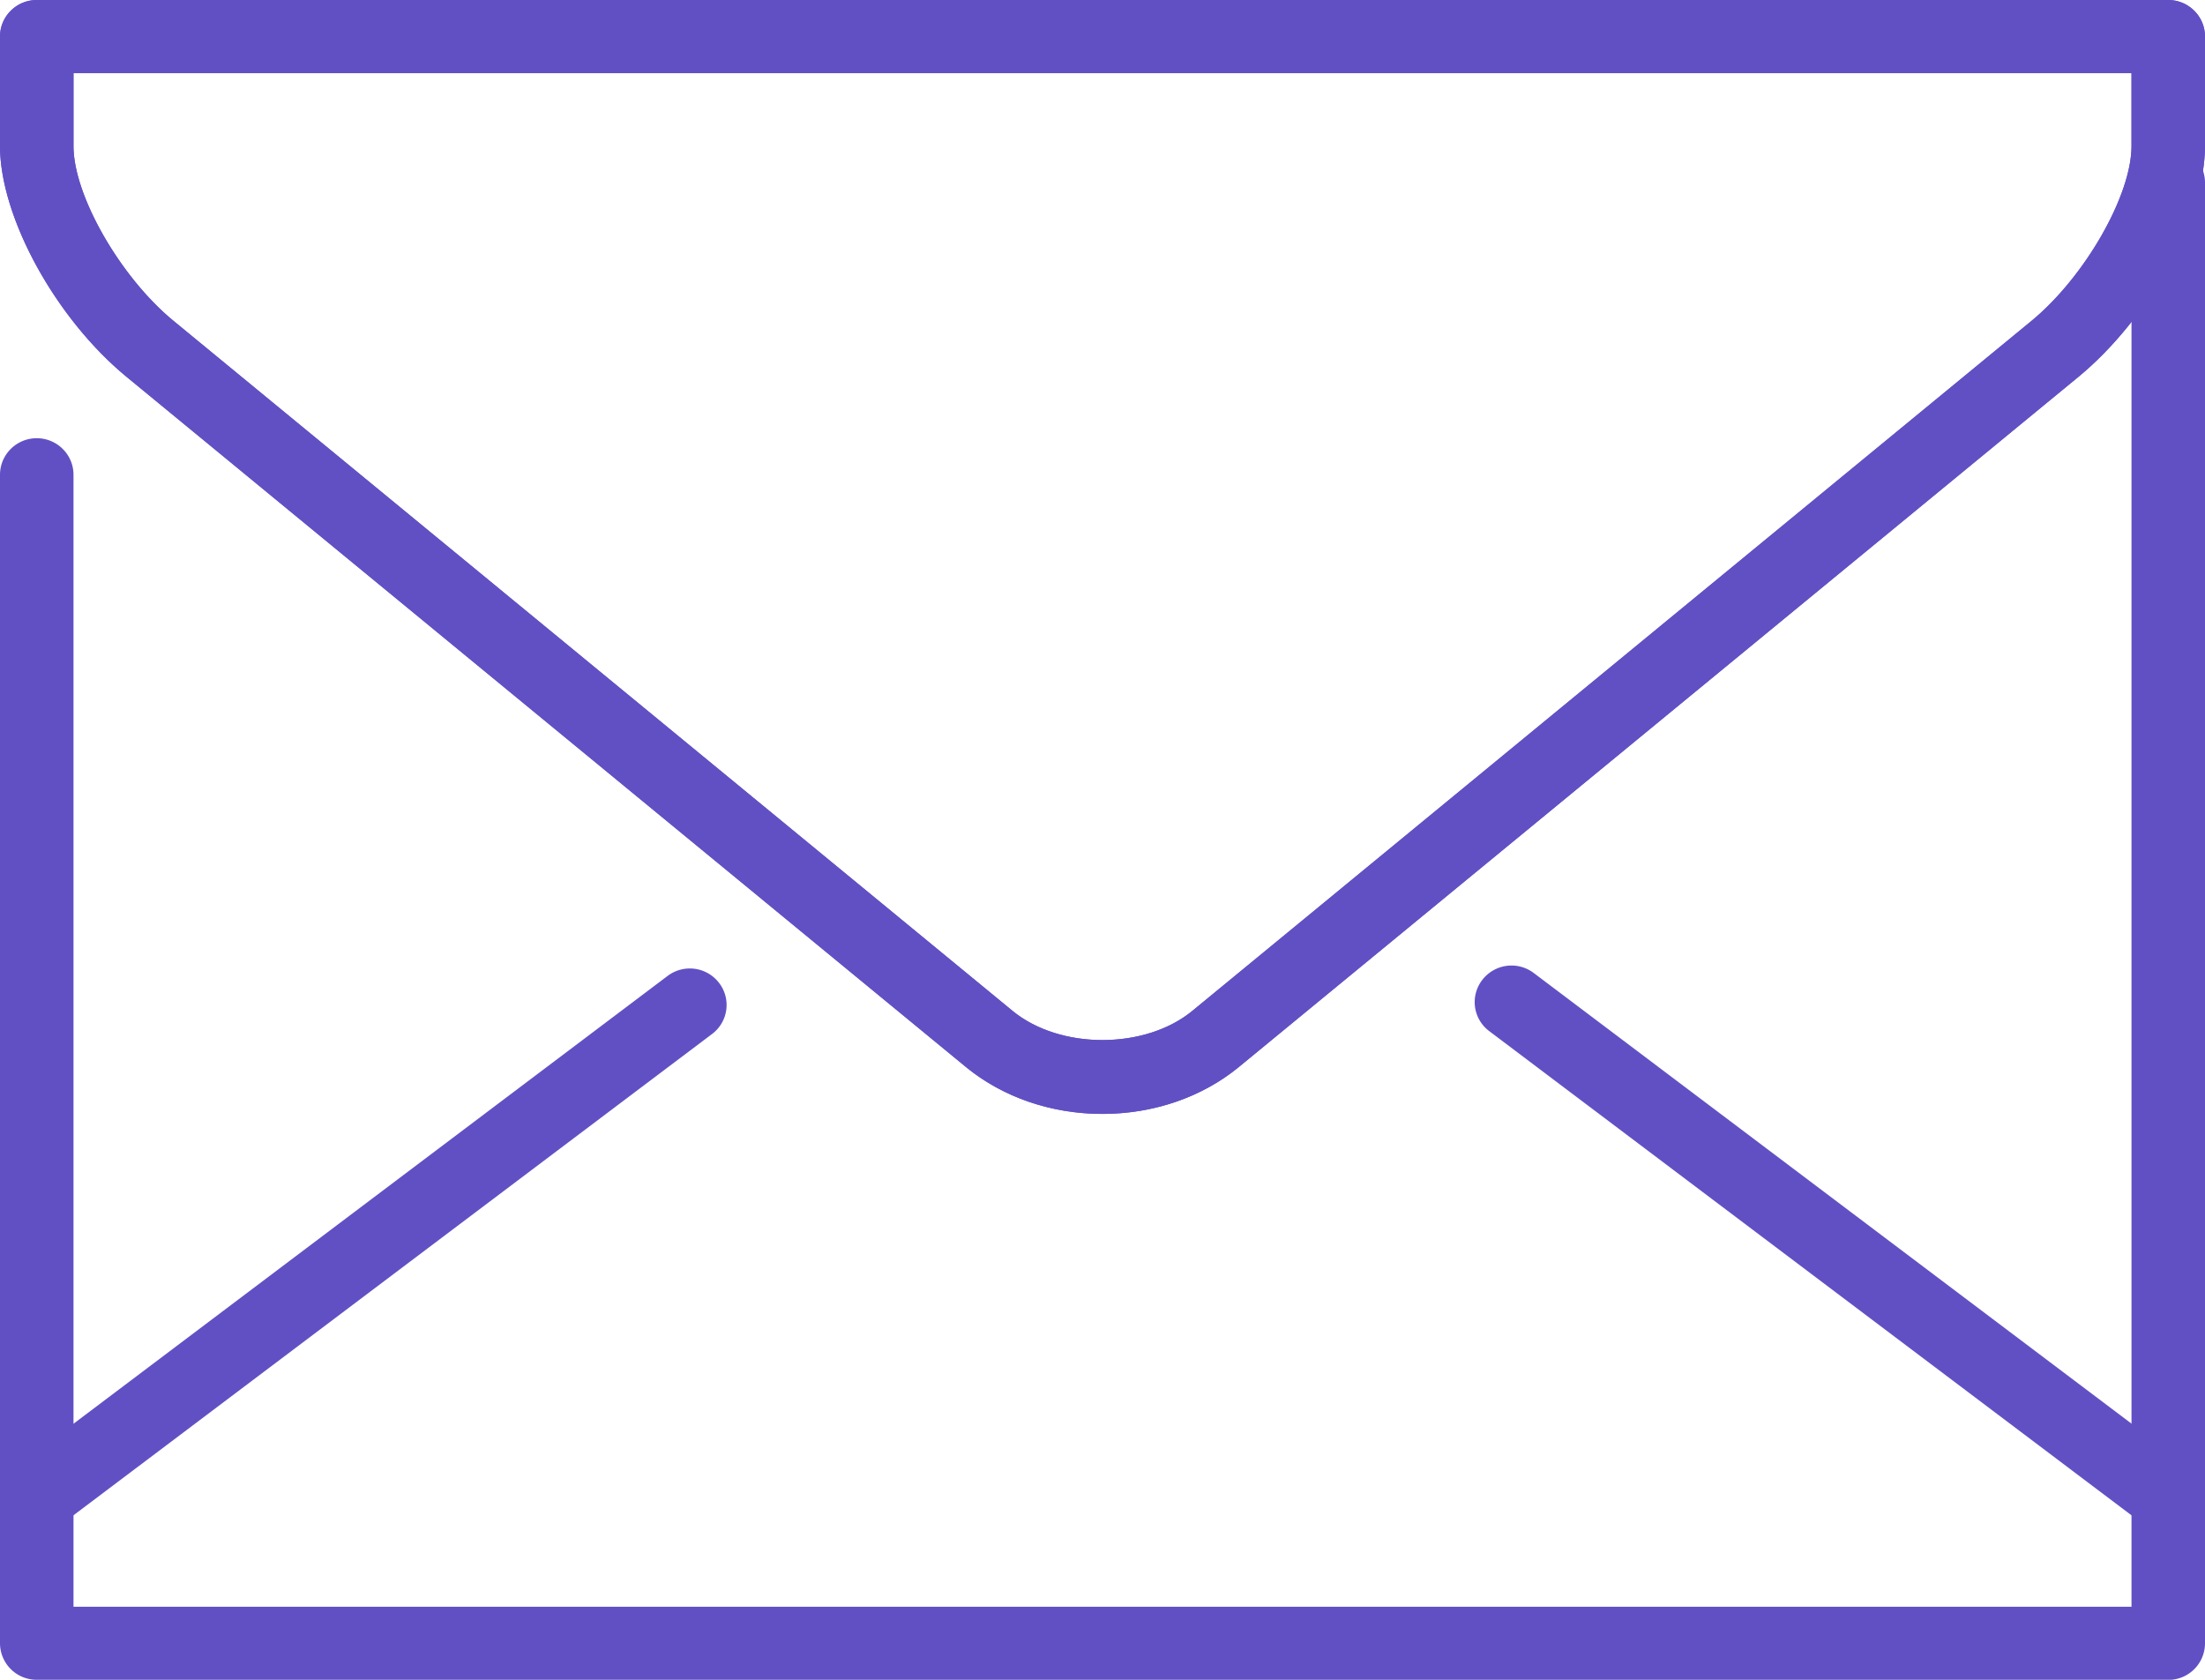
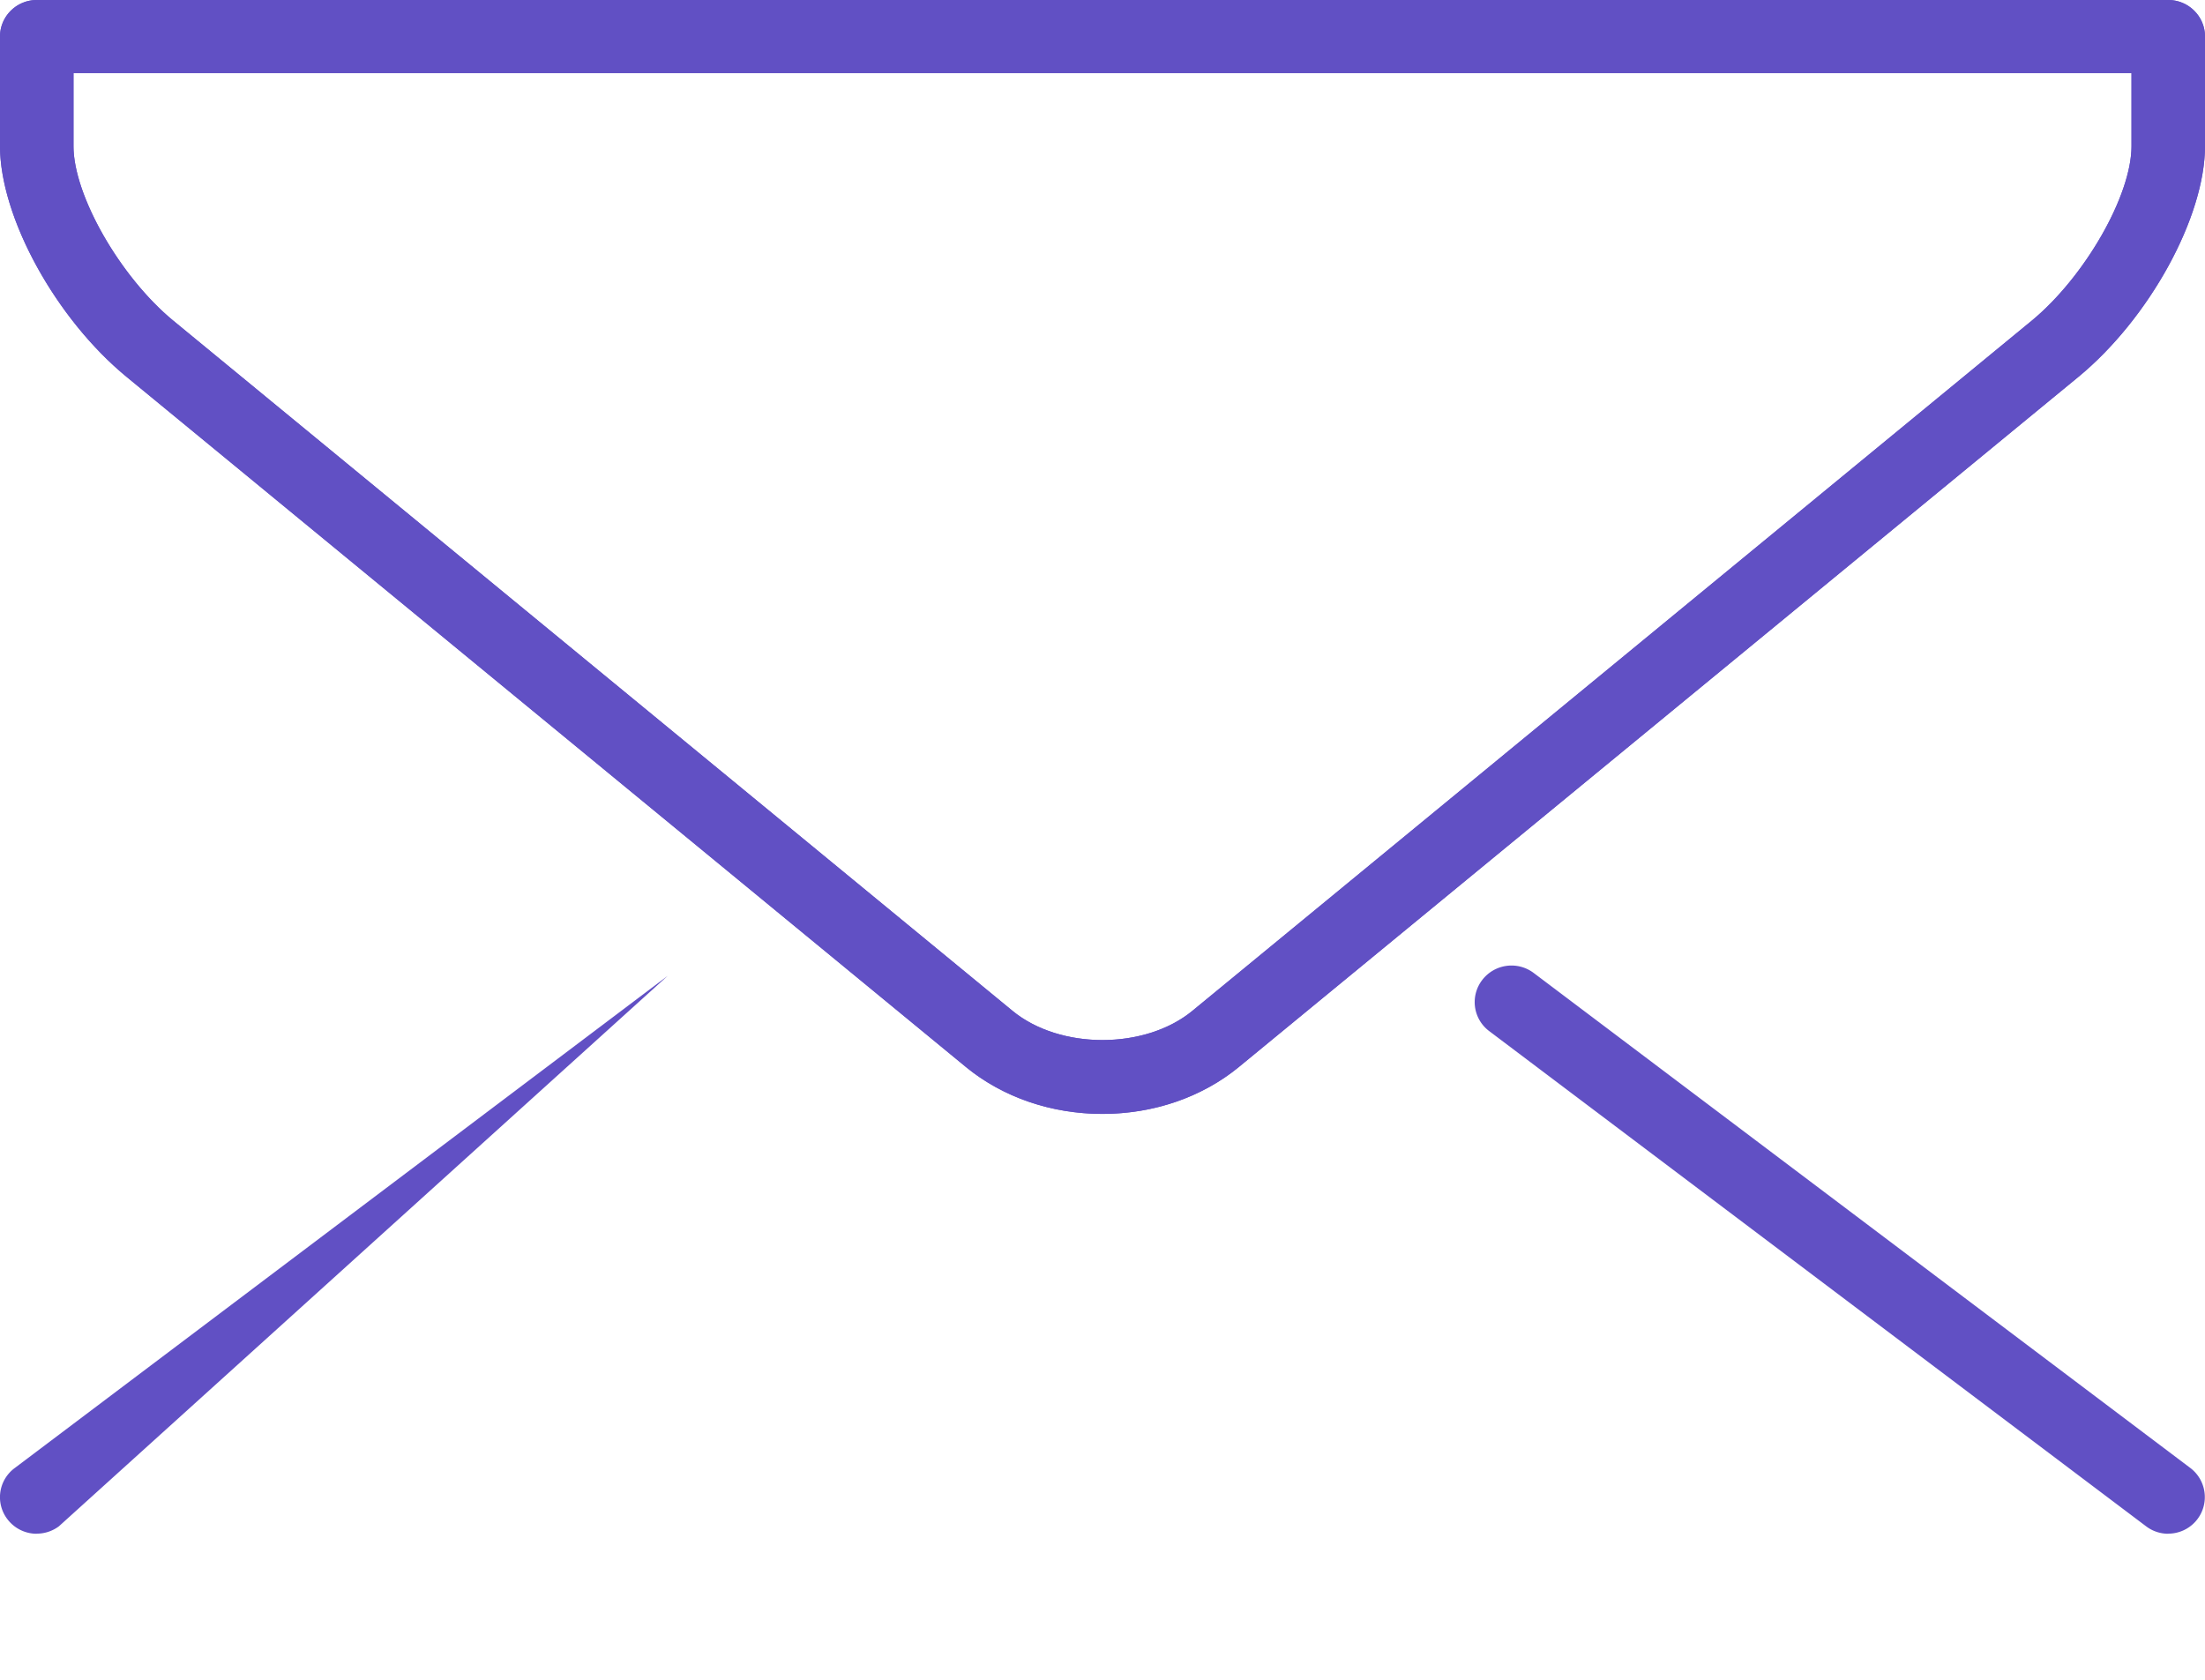
<svg xmlns="http://www.w3.org/2000/svg" width="21" height="16">
  <g fill="#6150C4" fill-rule="nonzero">
-     <path d="M20.65 16H.35a.349.349 0 0 1-.35-.348V4.522c0-.192.157-.348.35-.348.193 0 .35.156.35.348v10.782h19.6V1.74c0-.192.157-.348.35-.348.193 0 .35.156.35.348v13.913a.349.349 0 0 1-.35.348z" />
-     <path d="M.35 14.609a.35.35 0 0 1-.279-.138.345.345 0 0 1 .068-.487l6.22-4.689a.351.351 0 0 1 .49.068.345.345 0 0 1-.069.487L.561 14.538a.352.352 0 0 1-.211.07zM20.65 14.609a.348.348 0 0 1-.211-.071l-6.255-4.716a.345.345 0 0 1-.068-.487.351.351 0 0 1 .49-.068l6.255 4.716a.348.348 0 0 1-.21.625zM10.5 10.61c-.489 0-.95-.159-1.301-.447L1.206 3.59C.53 3.034 0 2.069 0 1.39V.348C0 .156.157 0 .35 0h20.3c.193 0 .35.156.35.348V1.39c0 .678-.53 1.643-1.206 2.2L11.8 10.162c-.35.288-.812.448-1.301.448zM.7.697v.695c0 .47.445 1.246.951 1.663l7.993 6.574c.451.37 1.26.37 1.711 0l7.993-6.573c.507-.418.952-1.194.952-1.664V.696H.7z" />
+     <path d="M.35 14.609a.35.35 0 0 1-.279-.138.345.345 0 0 1 .068-.487l6.22-4.689L.561 14.538a.352.352 0 0 1-.211.07zM20.65 14.609a.348.348 0 0 1-.211-.071l-6.255-4.716a.345.345 0 0 1-.068-.487.351.351 0 0 1 .49-.068l6.255 4.716a.348.348 0 0 1-.21.625zM10.5 10.61c-.489 0-.95-.159-1.301-.447L1.206 3.59C.53 3.034 0 2.069 0 1.39V.348C0 .156.157 0 .35 0h20.3c.193 0 .35.156.35.348V1.39c0 .678-.53 1.643-1.206 2.2L11.8 10.162c-.35.288-.812.448-1.301.448zM.7.697v.695c0 .47.445 1.246.951 1.663l7.993 6.574c.451.37 1.26.37 1.711 0l7.993-6.573c.507-.418.952-1.194.952-1.664V.696H.7z" />
    <path d="M10.5 10.61c-.489 0-.95-.159-1.301-.447L1.206 3.59C.53 3.034 0 2.069 0 1.39V.348C0 .156.157 0 .35 0h20.3c.193 0 .35.156.35.348V1.39c0 .678-.53 1.643-1.206 2.2L11.8 10.162c-.35.288-.812.448-1.301.448zM.7.697v.695c0 .47.445 1.246.951 1.663l7.993 6.574c.451.37 1.26.37 1.711 0l7.993-6.573c.507-.418.952-1.194.952-1.664V.696H.7z" />
  </g>
</svg>